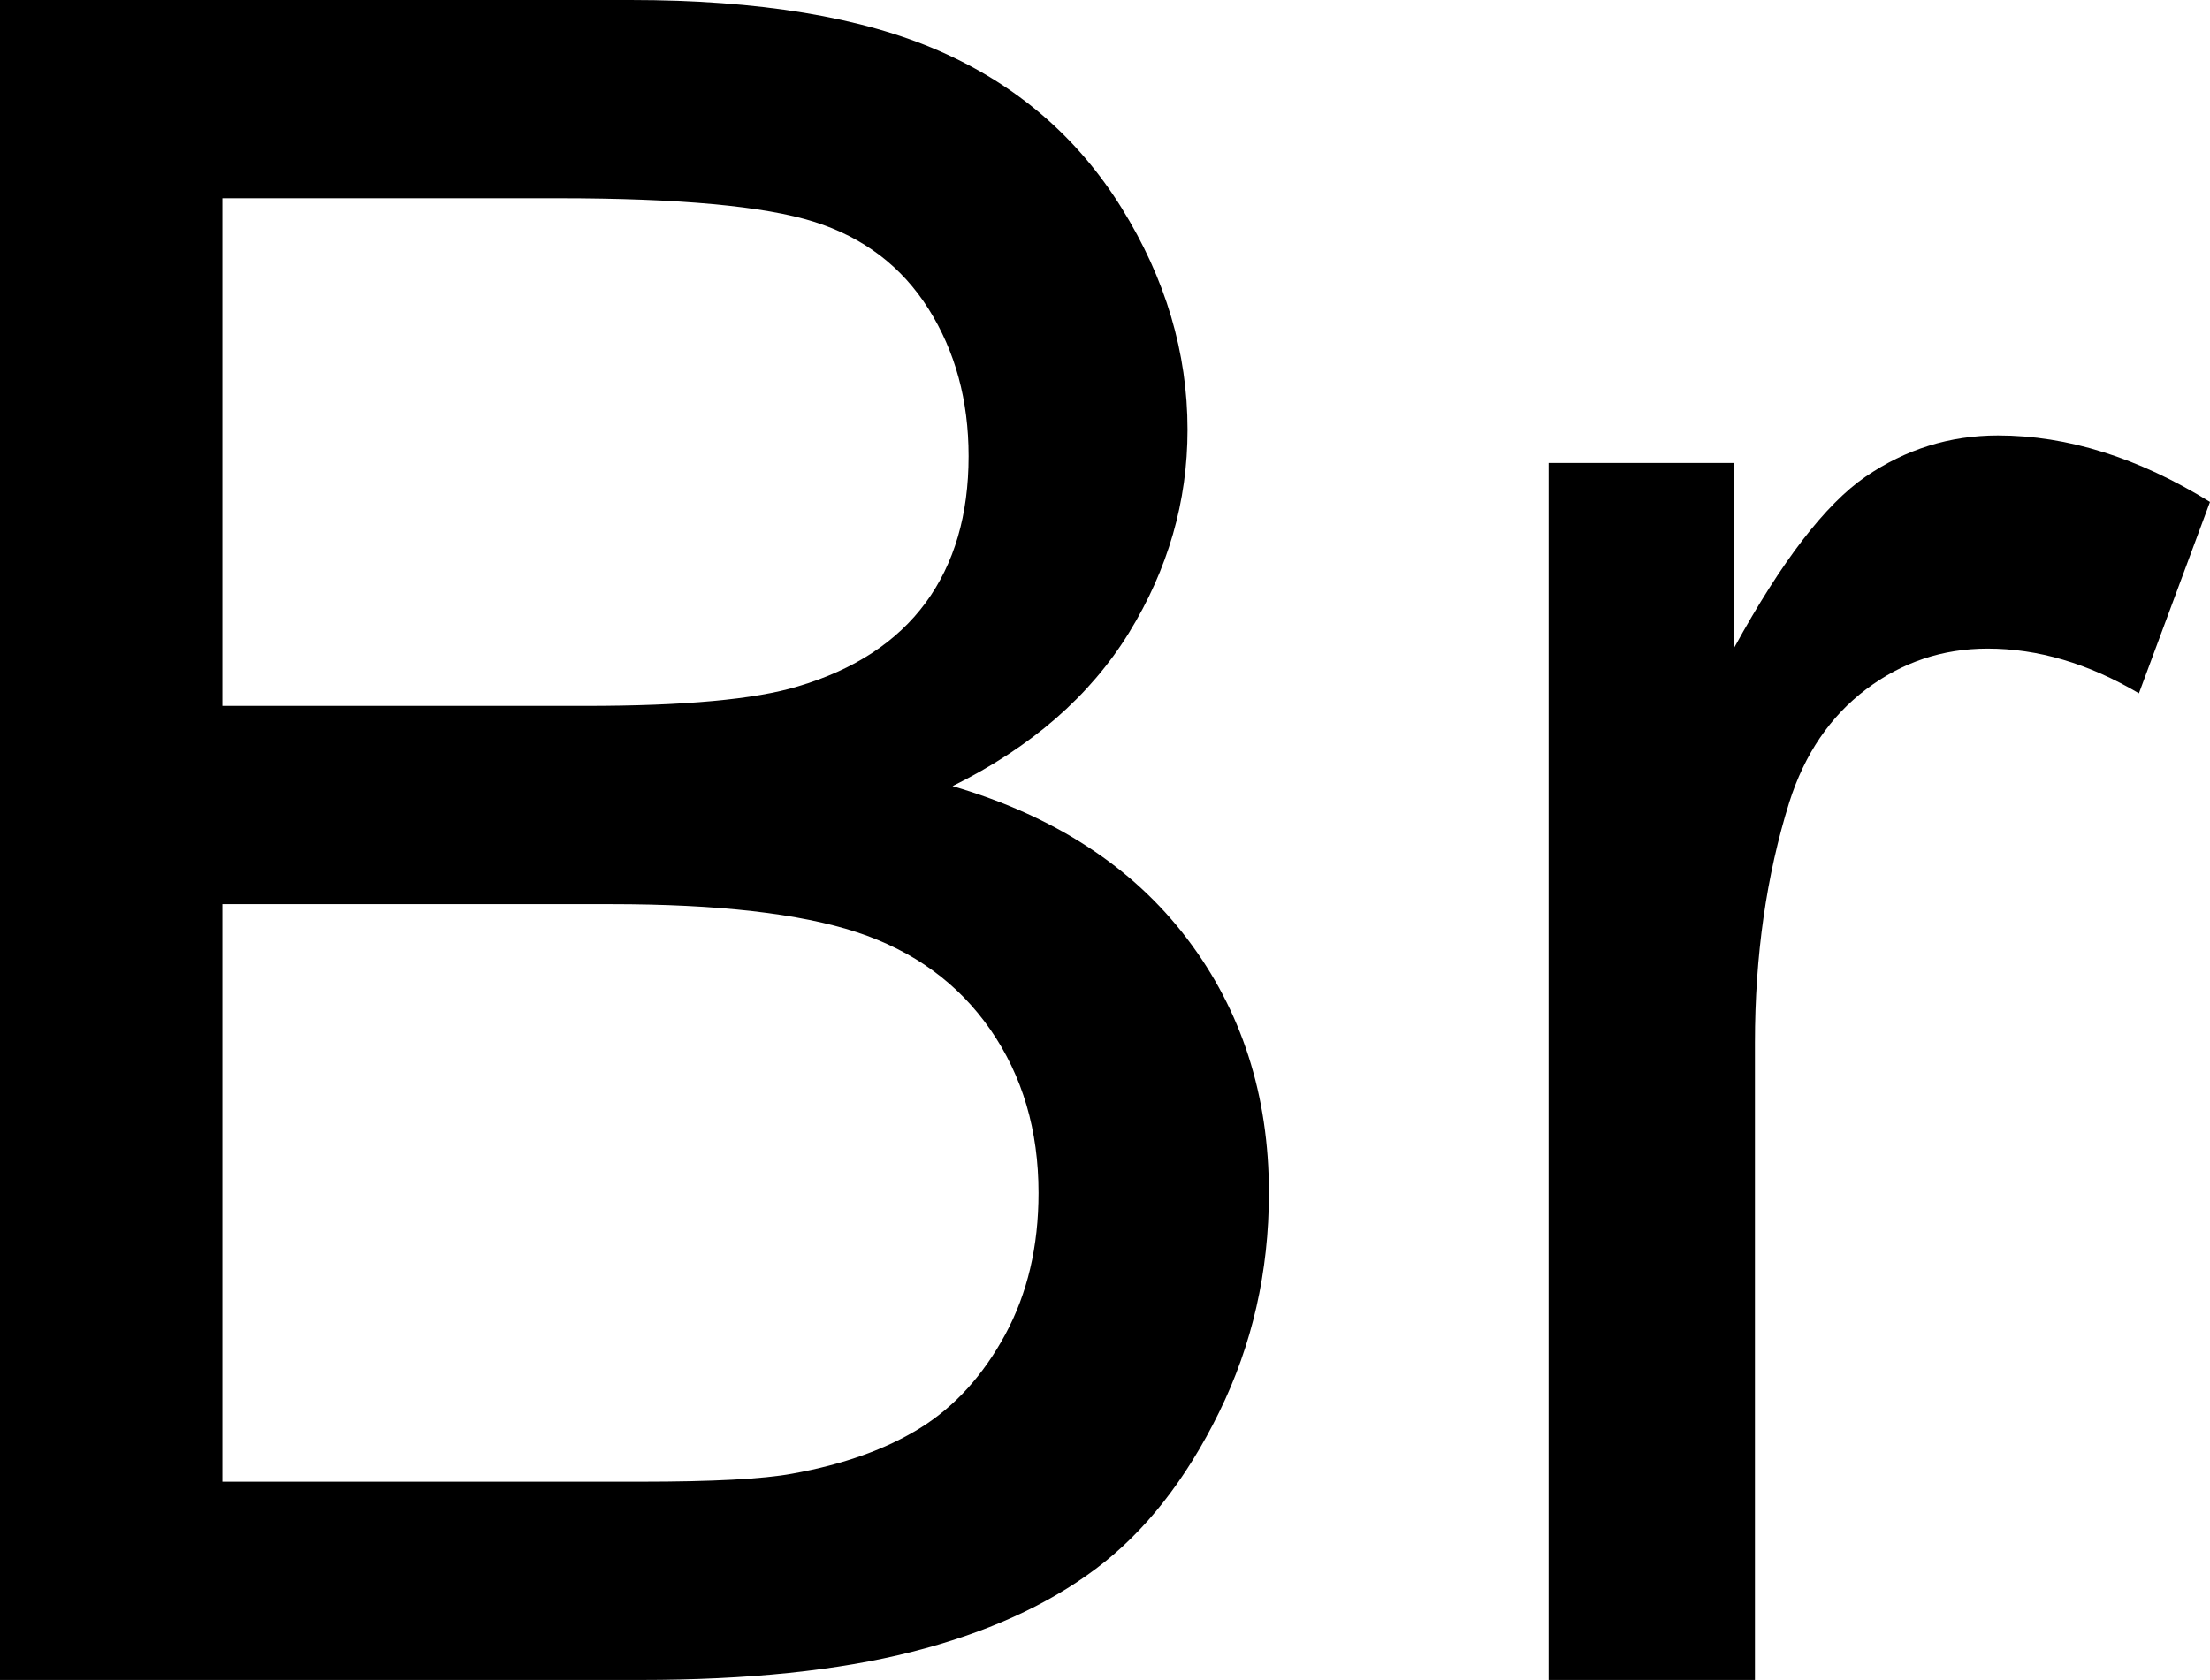
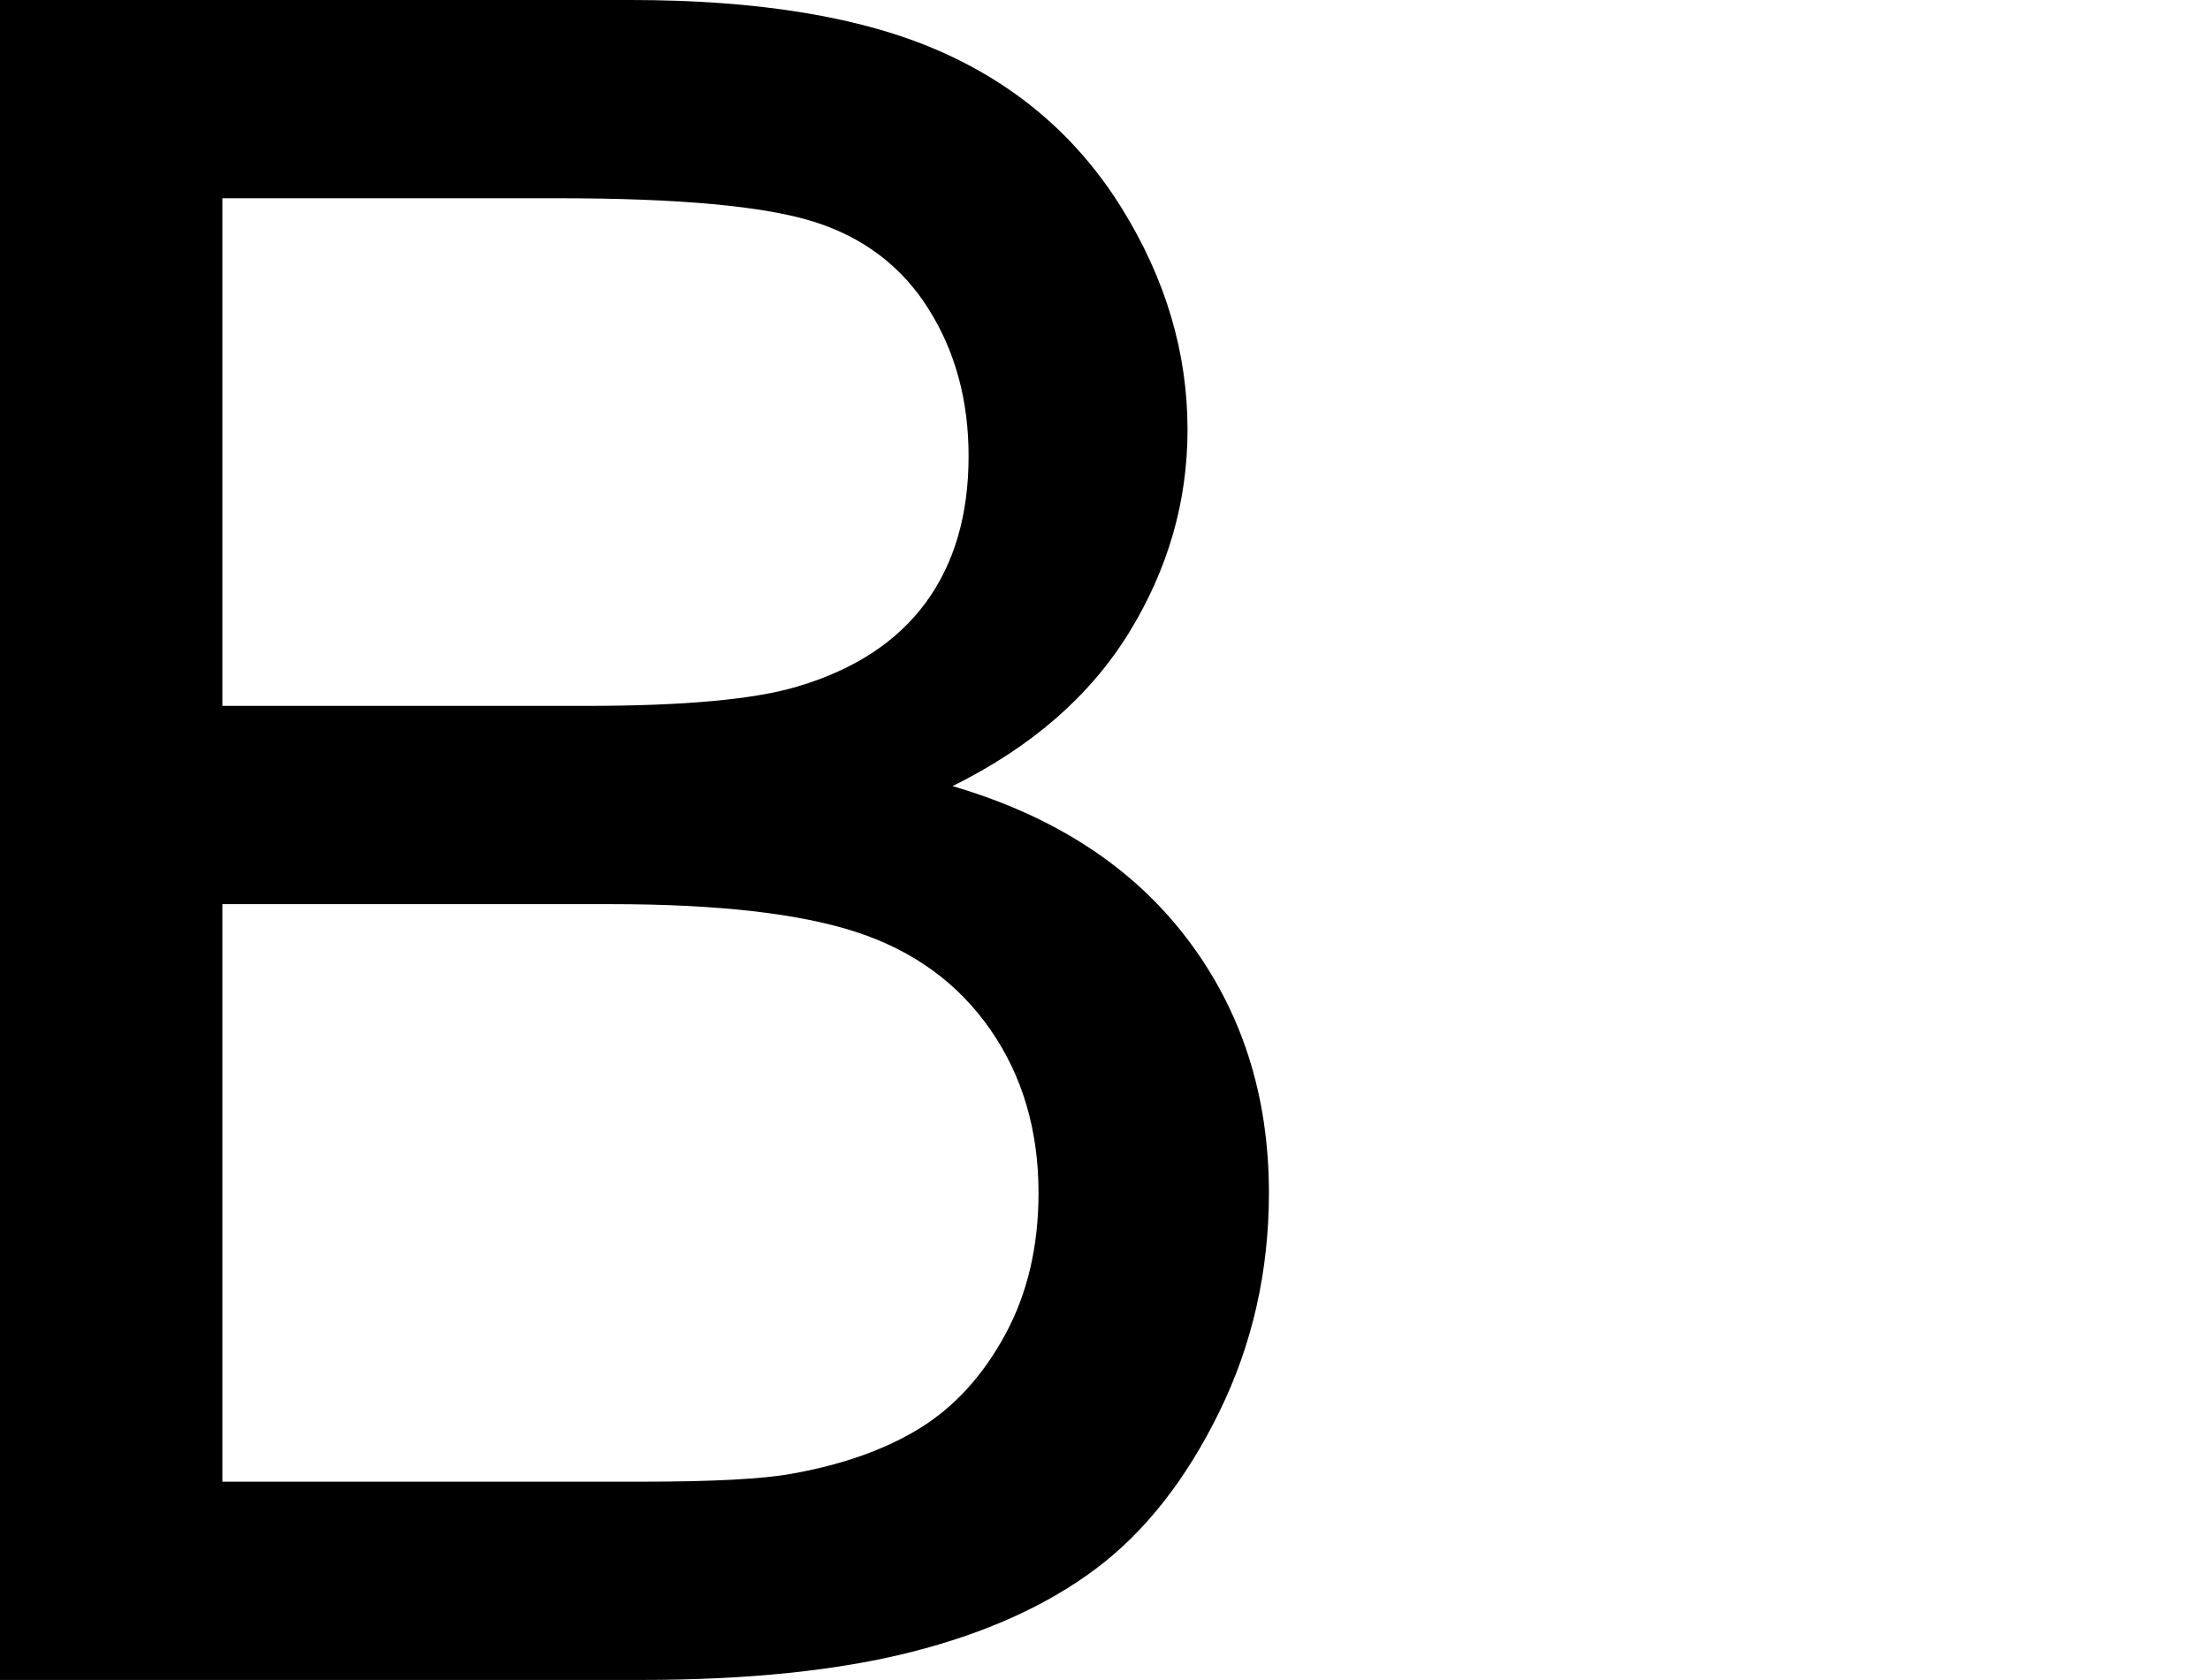
<svg xmlns="http://www.w3.org/2000/svg" version="1.0" width="131.514" height="100" id="svg2">
  <defs id="defs4" />
  <g transform="translate(-60.086,-62.923)" id="layer1">
    <path d="M 60.086,162.923 L 60.086,62.923 L 97.603,62.923 C 105.243,62.923 111.371,63.935 115.986,65.958 C 120.602,67.982 124.217,71.097 126.832,75.304 C 129.447,79.51 130.754,83.91 130.754,88.503 C 130.754,92.777 129.595,96.802 127.276,100.576 C 124.956,104.351 121.455,107.398 116.771,109.717 C 122.819,111.491 127.469,114.515 130.72,118.789 C 133.972,123.064 135.597,128.112 135.598,133.933 C 135.597,138.616 134.608,142.971 132.63,146.995 C 130.652,151.02 128.208,154.123 125.297,156.306 C 122.387,158.489 118.738,160.138 114.349,161.252 C 109.961,162.366 104.583,162.923 98.217,162.923 L 60.086,162.923 z M 73.319,104.942 L 94.943,104.942 C 100.809,104.942 105.015,104.556 107.562,103.782 C 110.927,102.782 113.462,101.122 115.168,98.803 C 116.873,96.484 117.726,93.573 117.726,90.072 C 117.726,86.752 116.93,83.83 115.338,81.306 C 113.747,78.783 111.473,77.054 108.517,76.122 C 105.561,75.19 100.491,74.724 93.306,74.724 L 73.319,74.724 L 73.319,104.942 z M 73.319,151.122 L 98.217,151.122 C 102.492,151.122 105.493,150.963 107.221,150.645 C 110.268,150.099 112.814,149.189 114.861,147.916 C 116.907,146.643 118.59,144.79 119.909,142.357 C 121.227,139.924 121.887,137.116 121.887,133.933 C 121.887,130.204 120.932,126.963 119.022,124.212 C 117.112,121.461 114.463,119.528 111.075,118.414 C 107.687,117.3 102.81,116.743 96.443,116.743 L 73.319,116.743 L 73.319,151.122 z " style="font-size:40px;font-family:Arial" id="path2225" />
-     <path d="M 152.241,162.923 L 152.241,90.481 L 163.292,90.481 L 163.292,101.463 C 166.111,96.325 168.715,92.937 171.102,91.299 C 173.49,89.662 176.116,88.844 178.981,88.844 C 183.119,88.844 187.326,90.163 191.6,92.8 L 187.371,104.192 C 184.37,102.418 181.368,101.531 178.367,101.531 C 175.684,101.531 173.274,102.339 171.136,103.953 C 168.999,105.567 167.476,107.807 166.566,110.672 C 165.202,115.038 164.52,119.812 164.52,124.997 L 164.52,162.923 L 152.241,162.923 z " style="font-size:40px;font-family:Arial" id="flowRoot2160" />
  </g>
</svg>